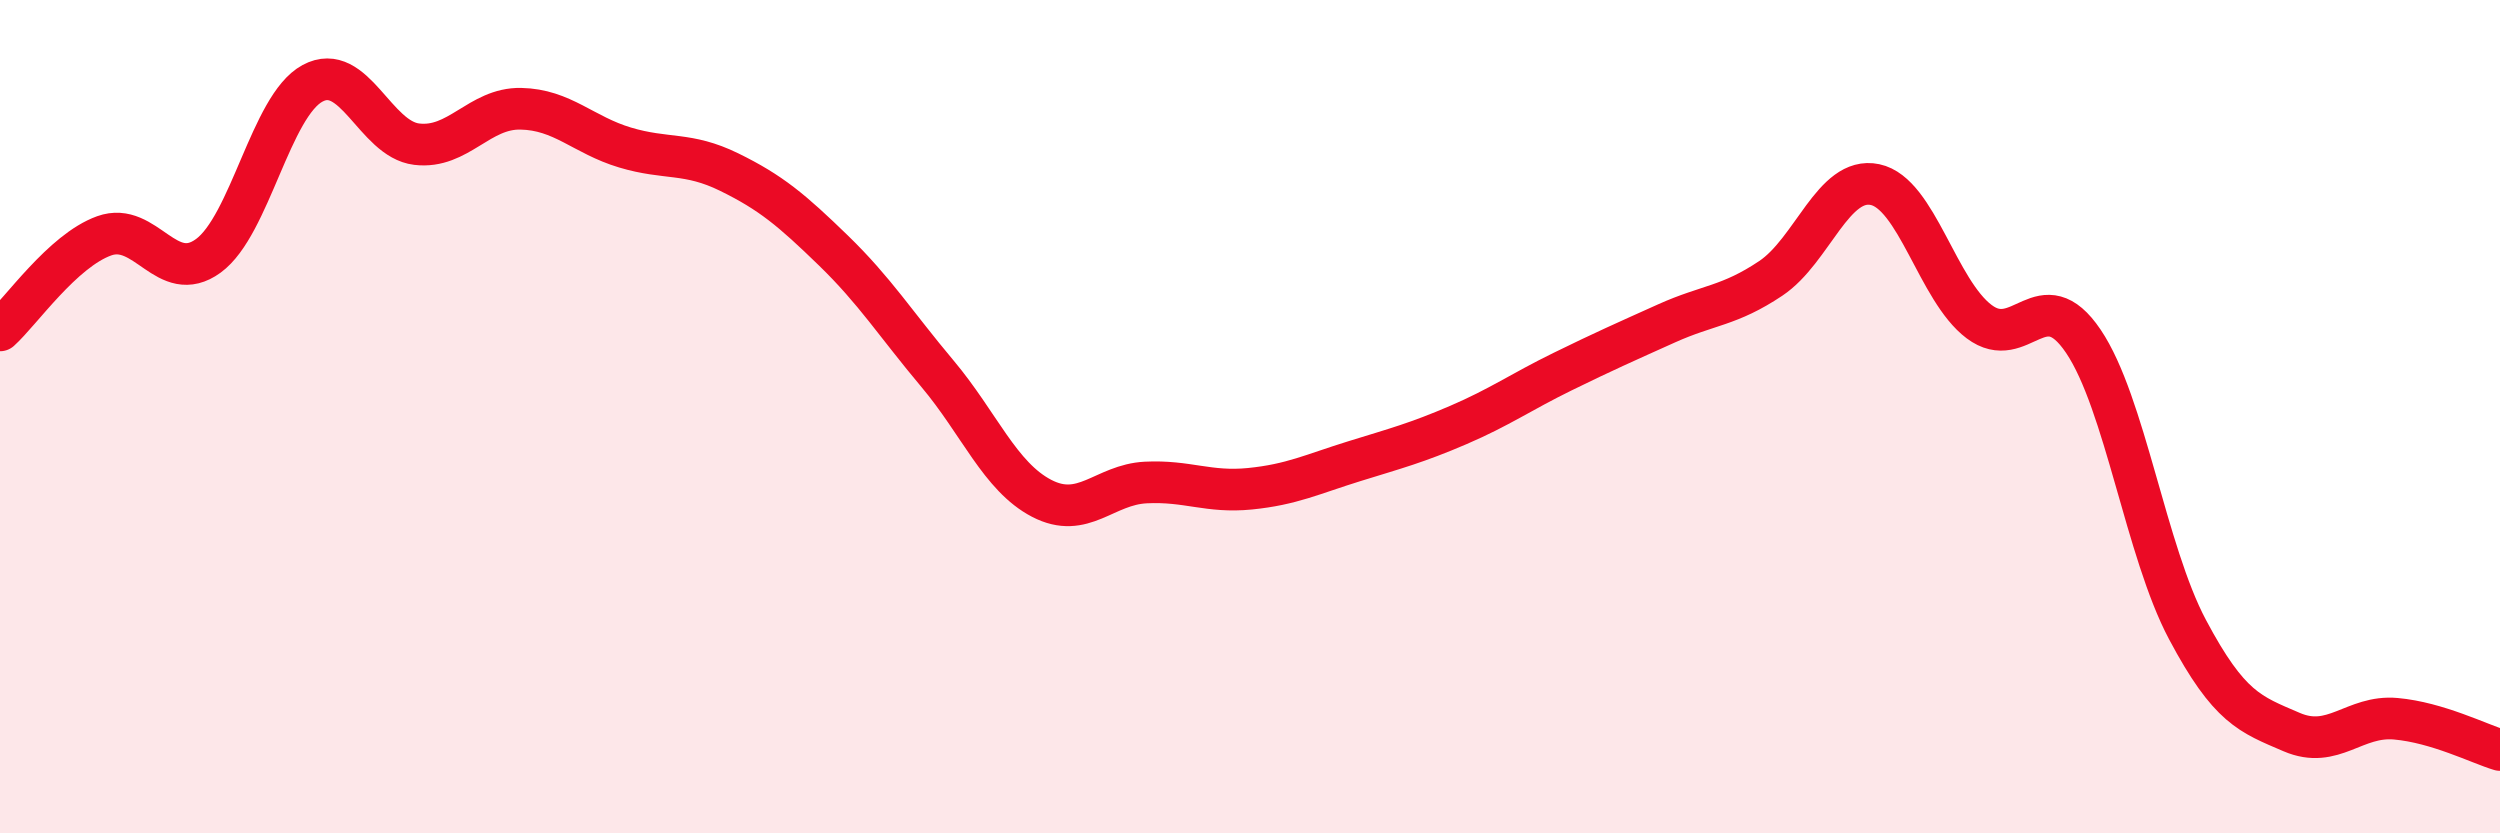
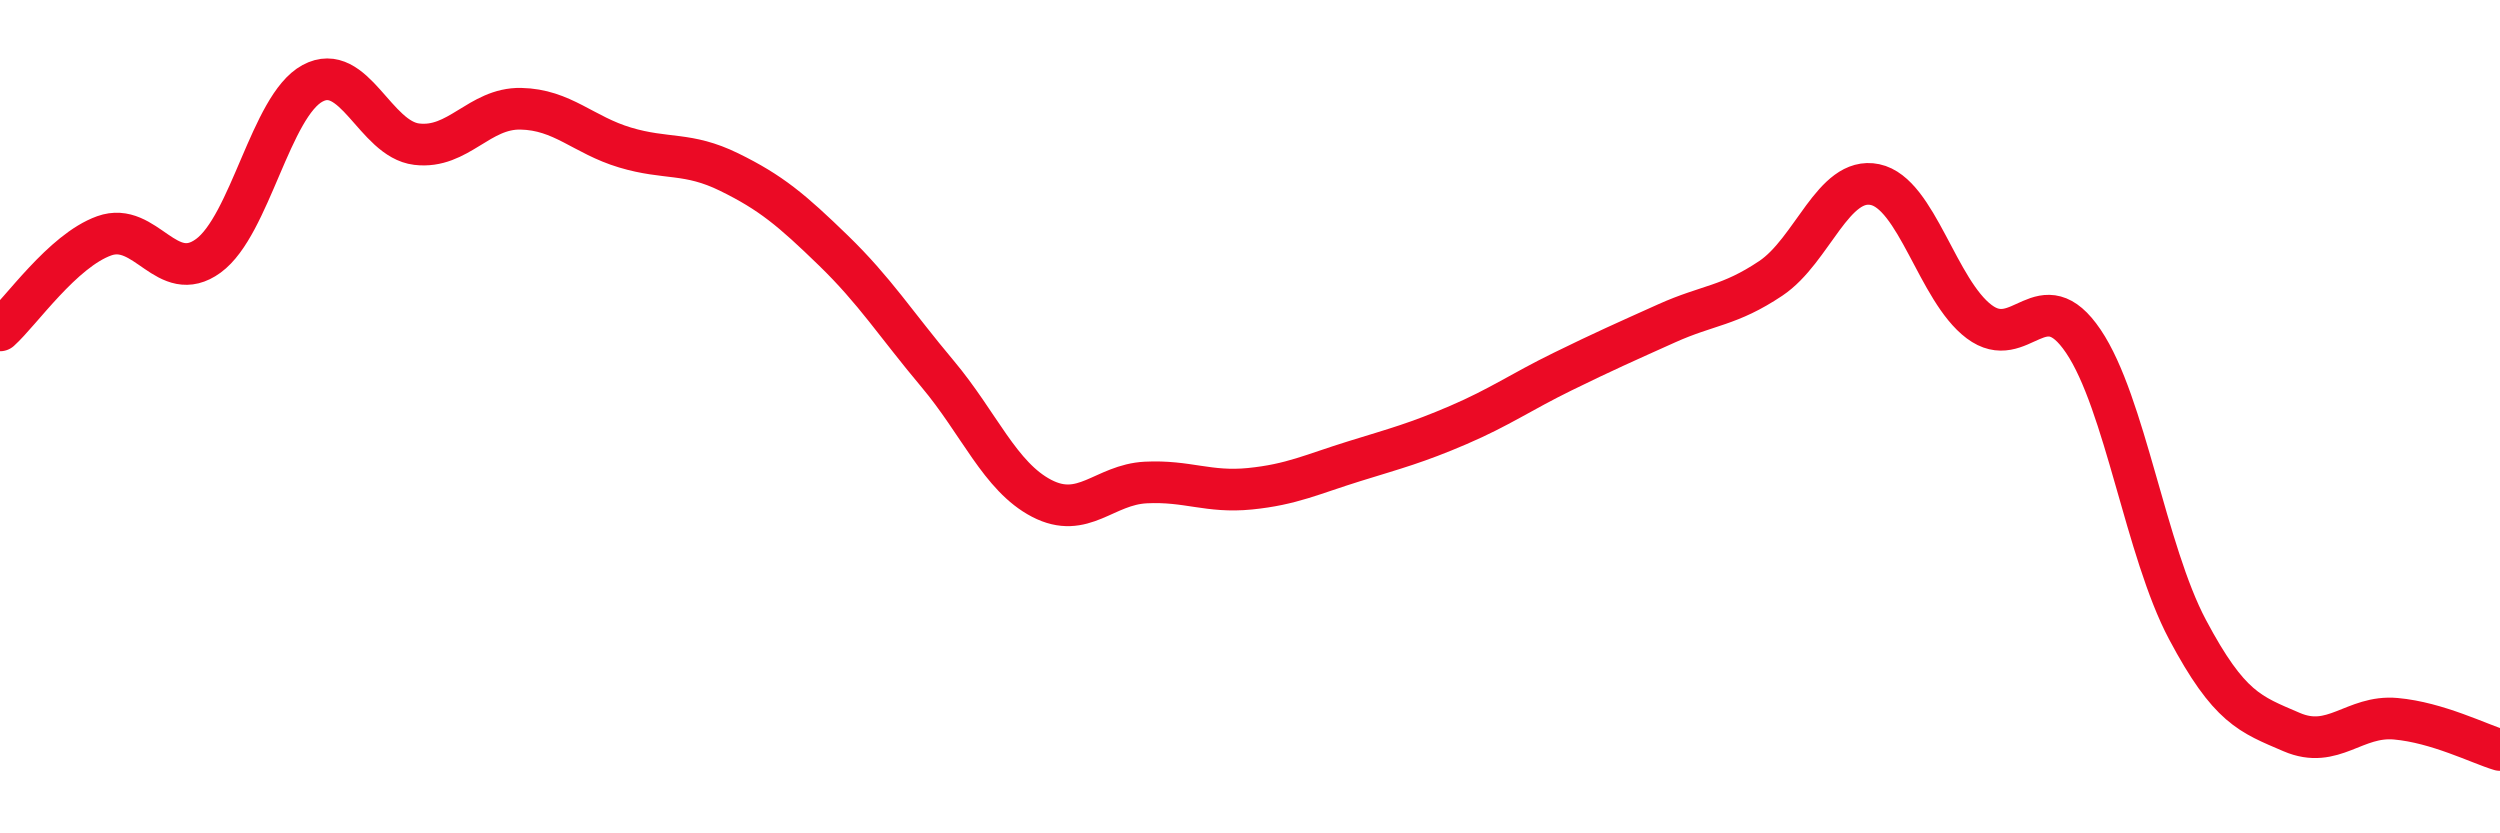
<svg xmlns="http://www.w3.org/2000/svg" width="60" height="20" viewBox="0 0 60 20">
-   <path d="M 0,7.93 C 0.5,7.48 1.5,6.02 2.5,5.66 C 3.5,5.3 4,6.87 5,6.14 C 6,5.41 6.5,2.54 7.5,2 C 8.5,1.46 9,3.34 10,3.46 C 11,3.58 11.5,2.59 12.5,2.61 C 13.5,2.63 14,3.24 15,3.54 C 16,3.84 16.5,3.64 17.5,4.13 C 18.5,4.62 19,5.04 20,6.01 C 21,6.98 21.5,7.78 22.5,8.97 C 23.5,10.16 24,11.44 25,11.96 C 26,12.48 26.5,11.63 27.5,11.58 C 28.5,11.53 29,11.83 30,11.73 C 31,11.63 31.5,11.38 32.5,11.07 C 33.5,10.76 34,10.63 35,10.2 C 36,9.77 36.5,9.41 37.5,8.92 C 38.5,8.43 39,8.21 40,7.76 C 41,7.31 41.5,7.35 42.5,6.68 C 43.5,6.01 44,4.22 45,4.43 C 46,4.64 46.5,6.97 47.5,7.72 C 48.5,8.47 49,6.71 50,8.19 C 51,9.67 51.5,13.23 52.5,15.11 C 53.5,16.99 54,17.14 55,17.57 C 56,18 56.5,17.16 57.5,17.25 C 58.5,17.34 59.5,17.85 60,18L60 20L0 20Z" fill="#EB0A25" opacity="0.1" stroke-linecap="round" stroke-linejoin="round" />
  <path d="M 0,7.93 C 0.5,7.48 1.5,6.02 2.5,5.66 C 3.5,5.3 4,6.87 5,6.14 C 6,5.41 6.5,2.54 7.5,2 C 8.5,1.46 9,3.34 10,3.46 C 11,3.58 11.5,2.59 12.5,2.61 C 13.5,2.63 14,3.24 15,3.54 C 16,3.84 16.5,3.64 17.5,4.13 C 18.5,4.62 19,5.04 20,6.01 C 21,6.98 21.5,7.78 22.5,8.97 C 23.5,10.16 24,11.44 25,11.96 C 26,12.48 26.5,11.63 27.5,11.58 C 28.5,11.53 29,11.83 30,11.73 C 31,11.63 31.5,11.38 32.5,11.07 C 33.5,10.76 34,10.63 35,10.2 C 36,9.77 36.5,9.41 37.5,8.92 C 38.5,8.43 39,8.21 40,7.76 C 41,7.31 41.5,7.35 42.5,6.68 C 43.5,6.01 44,4.22 45,4.43 C 46,4.64 46.5,6.97 47.5,7.72 C 48.5,8.47 49,6.71 50,8.19 C 51,9.67 51.5,13.23 52.5,15.11 C 53.5,16.99 54,17.14 55,17.57 C 56,18 56.5,17.16 57.5,17.25 C 58.5,17.34 59.5,17.85 60,18" stroke="#EB0A25" stroke-width="1" fill="none" stroke-linecap="round" stroke-linejoin="round" />
</svg>